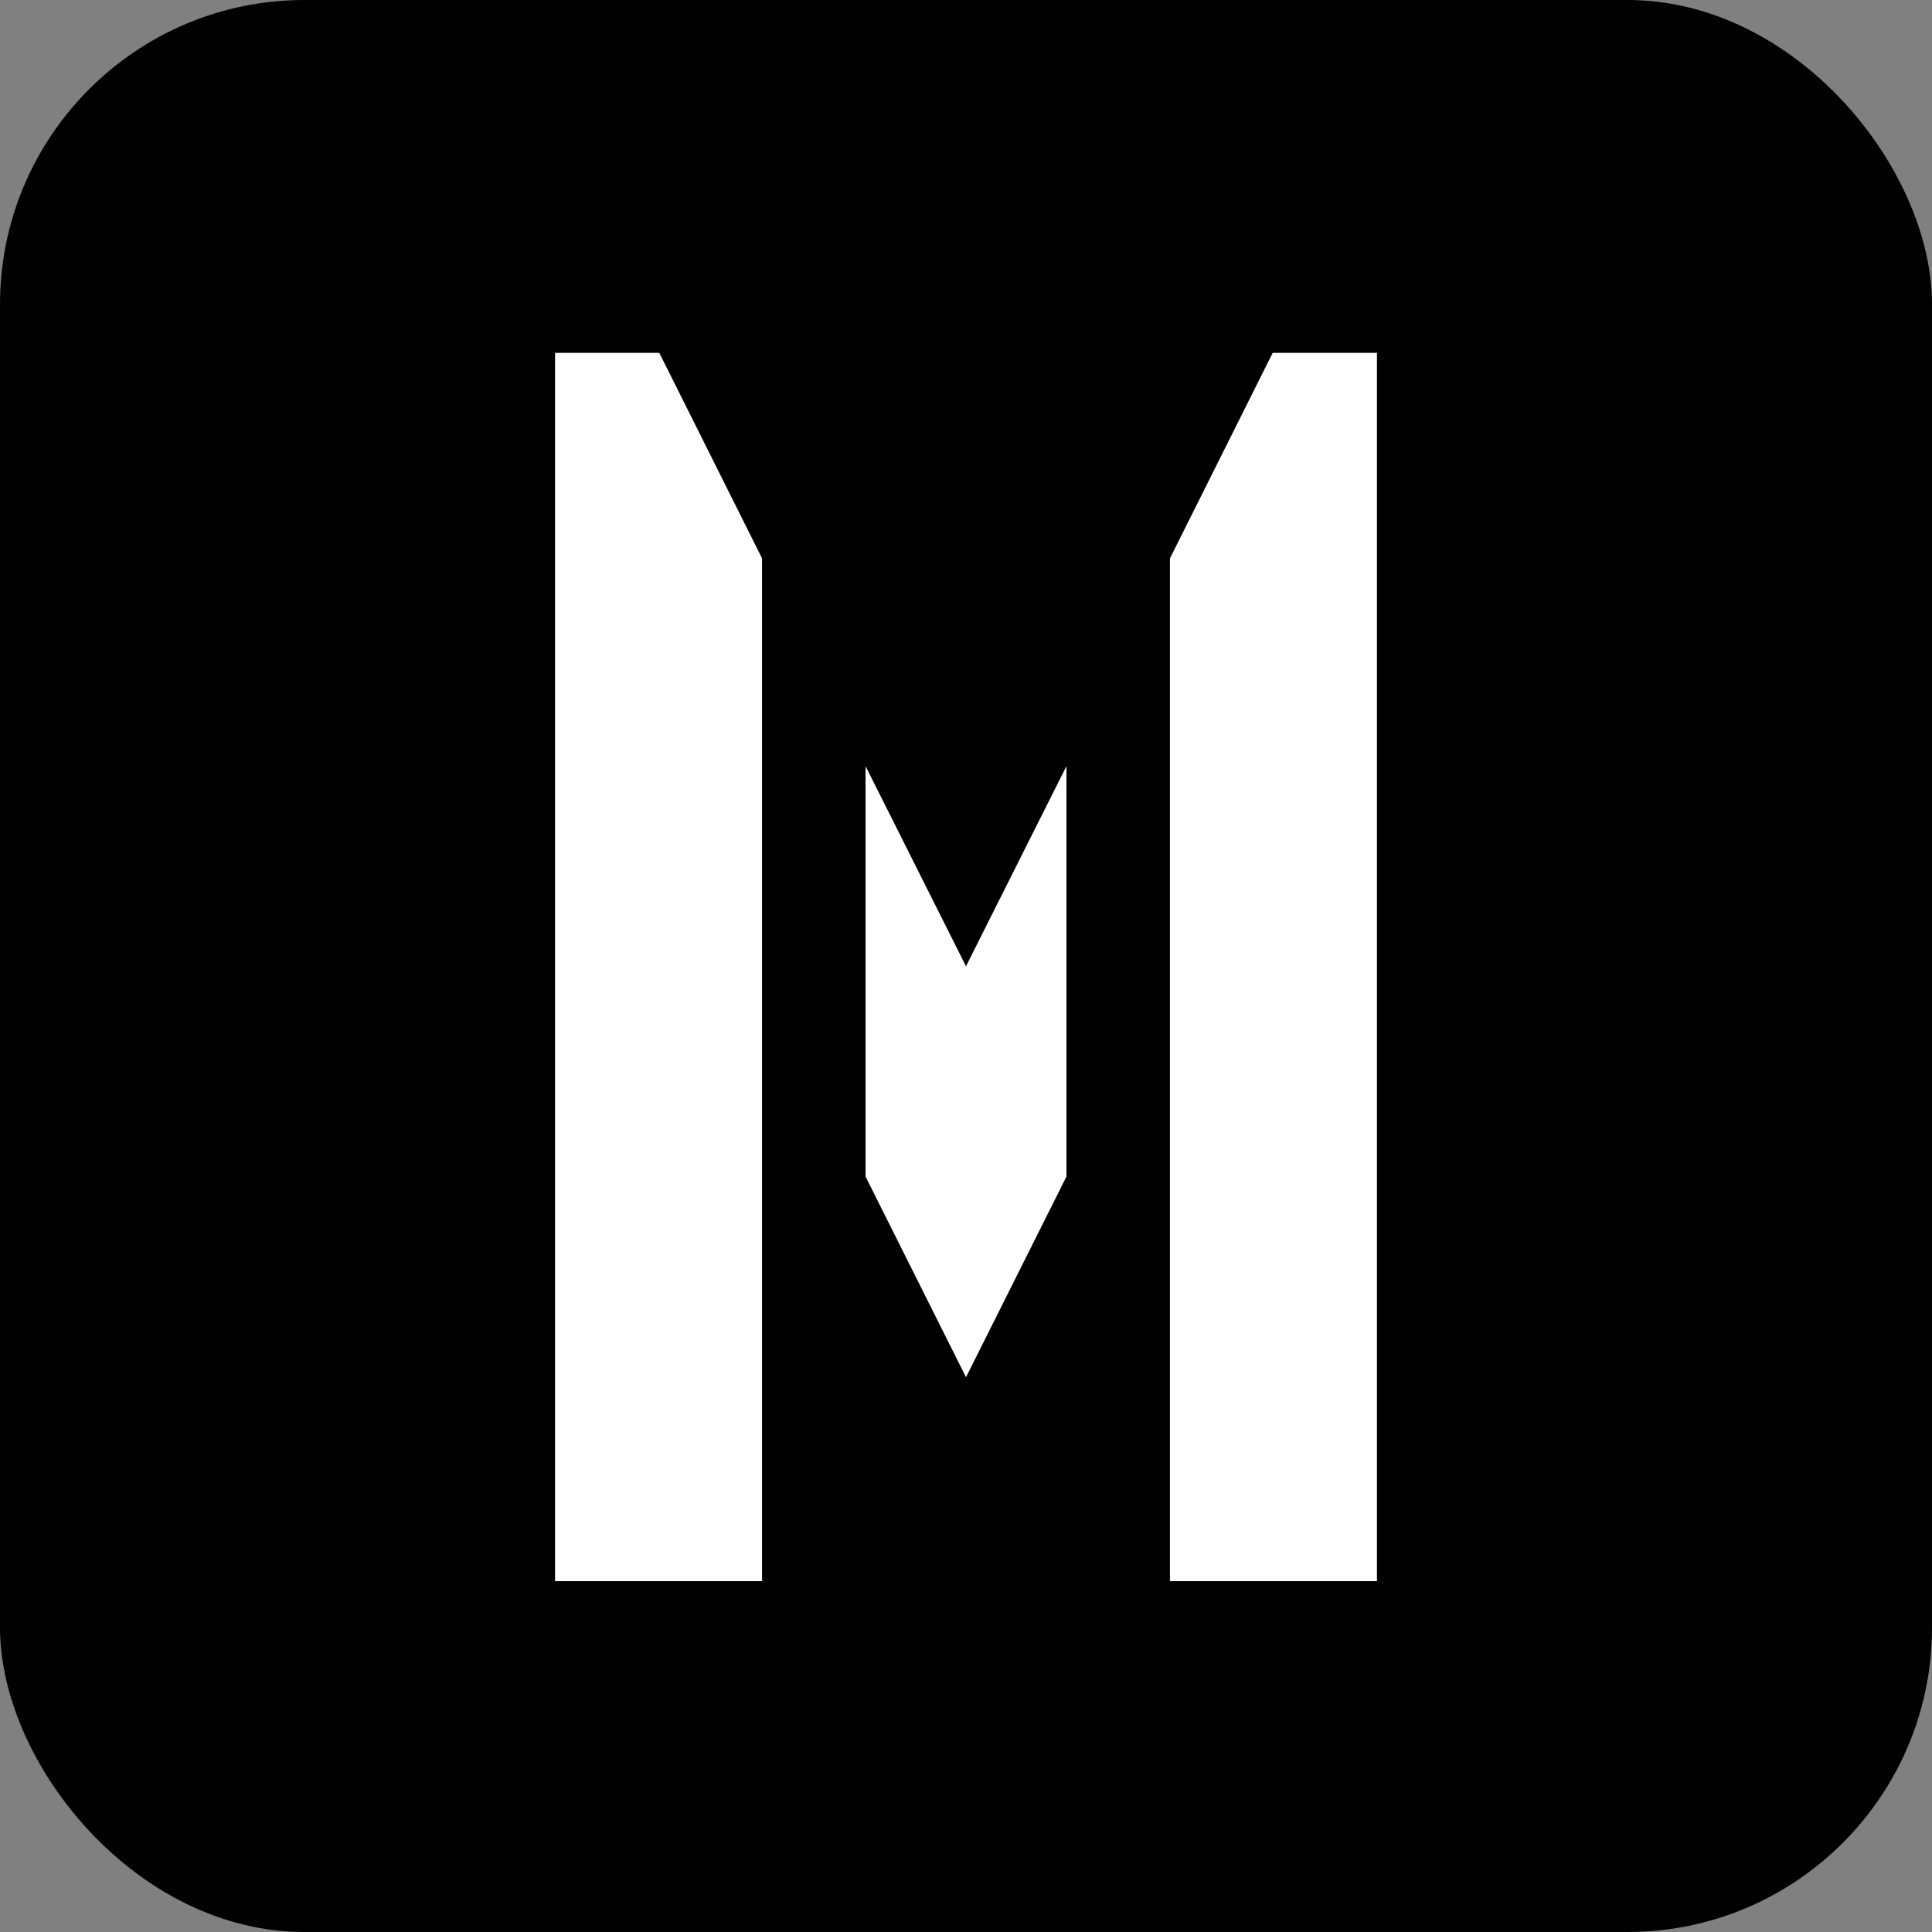
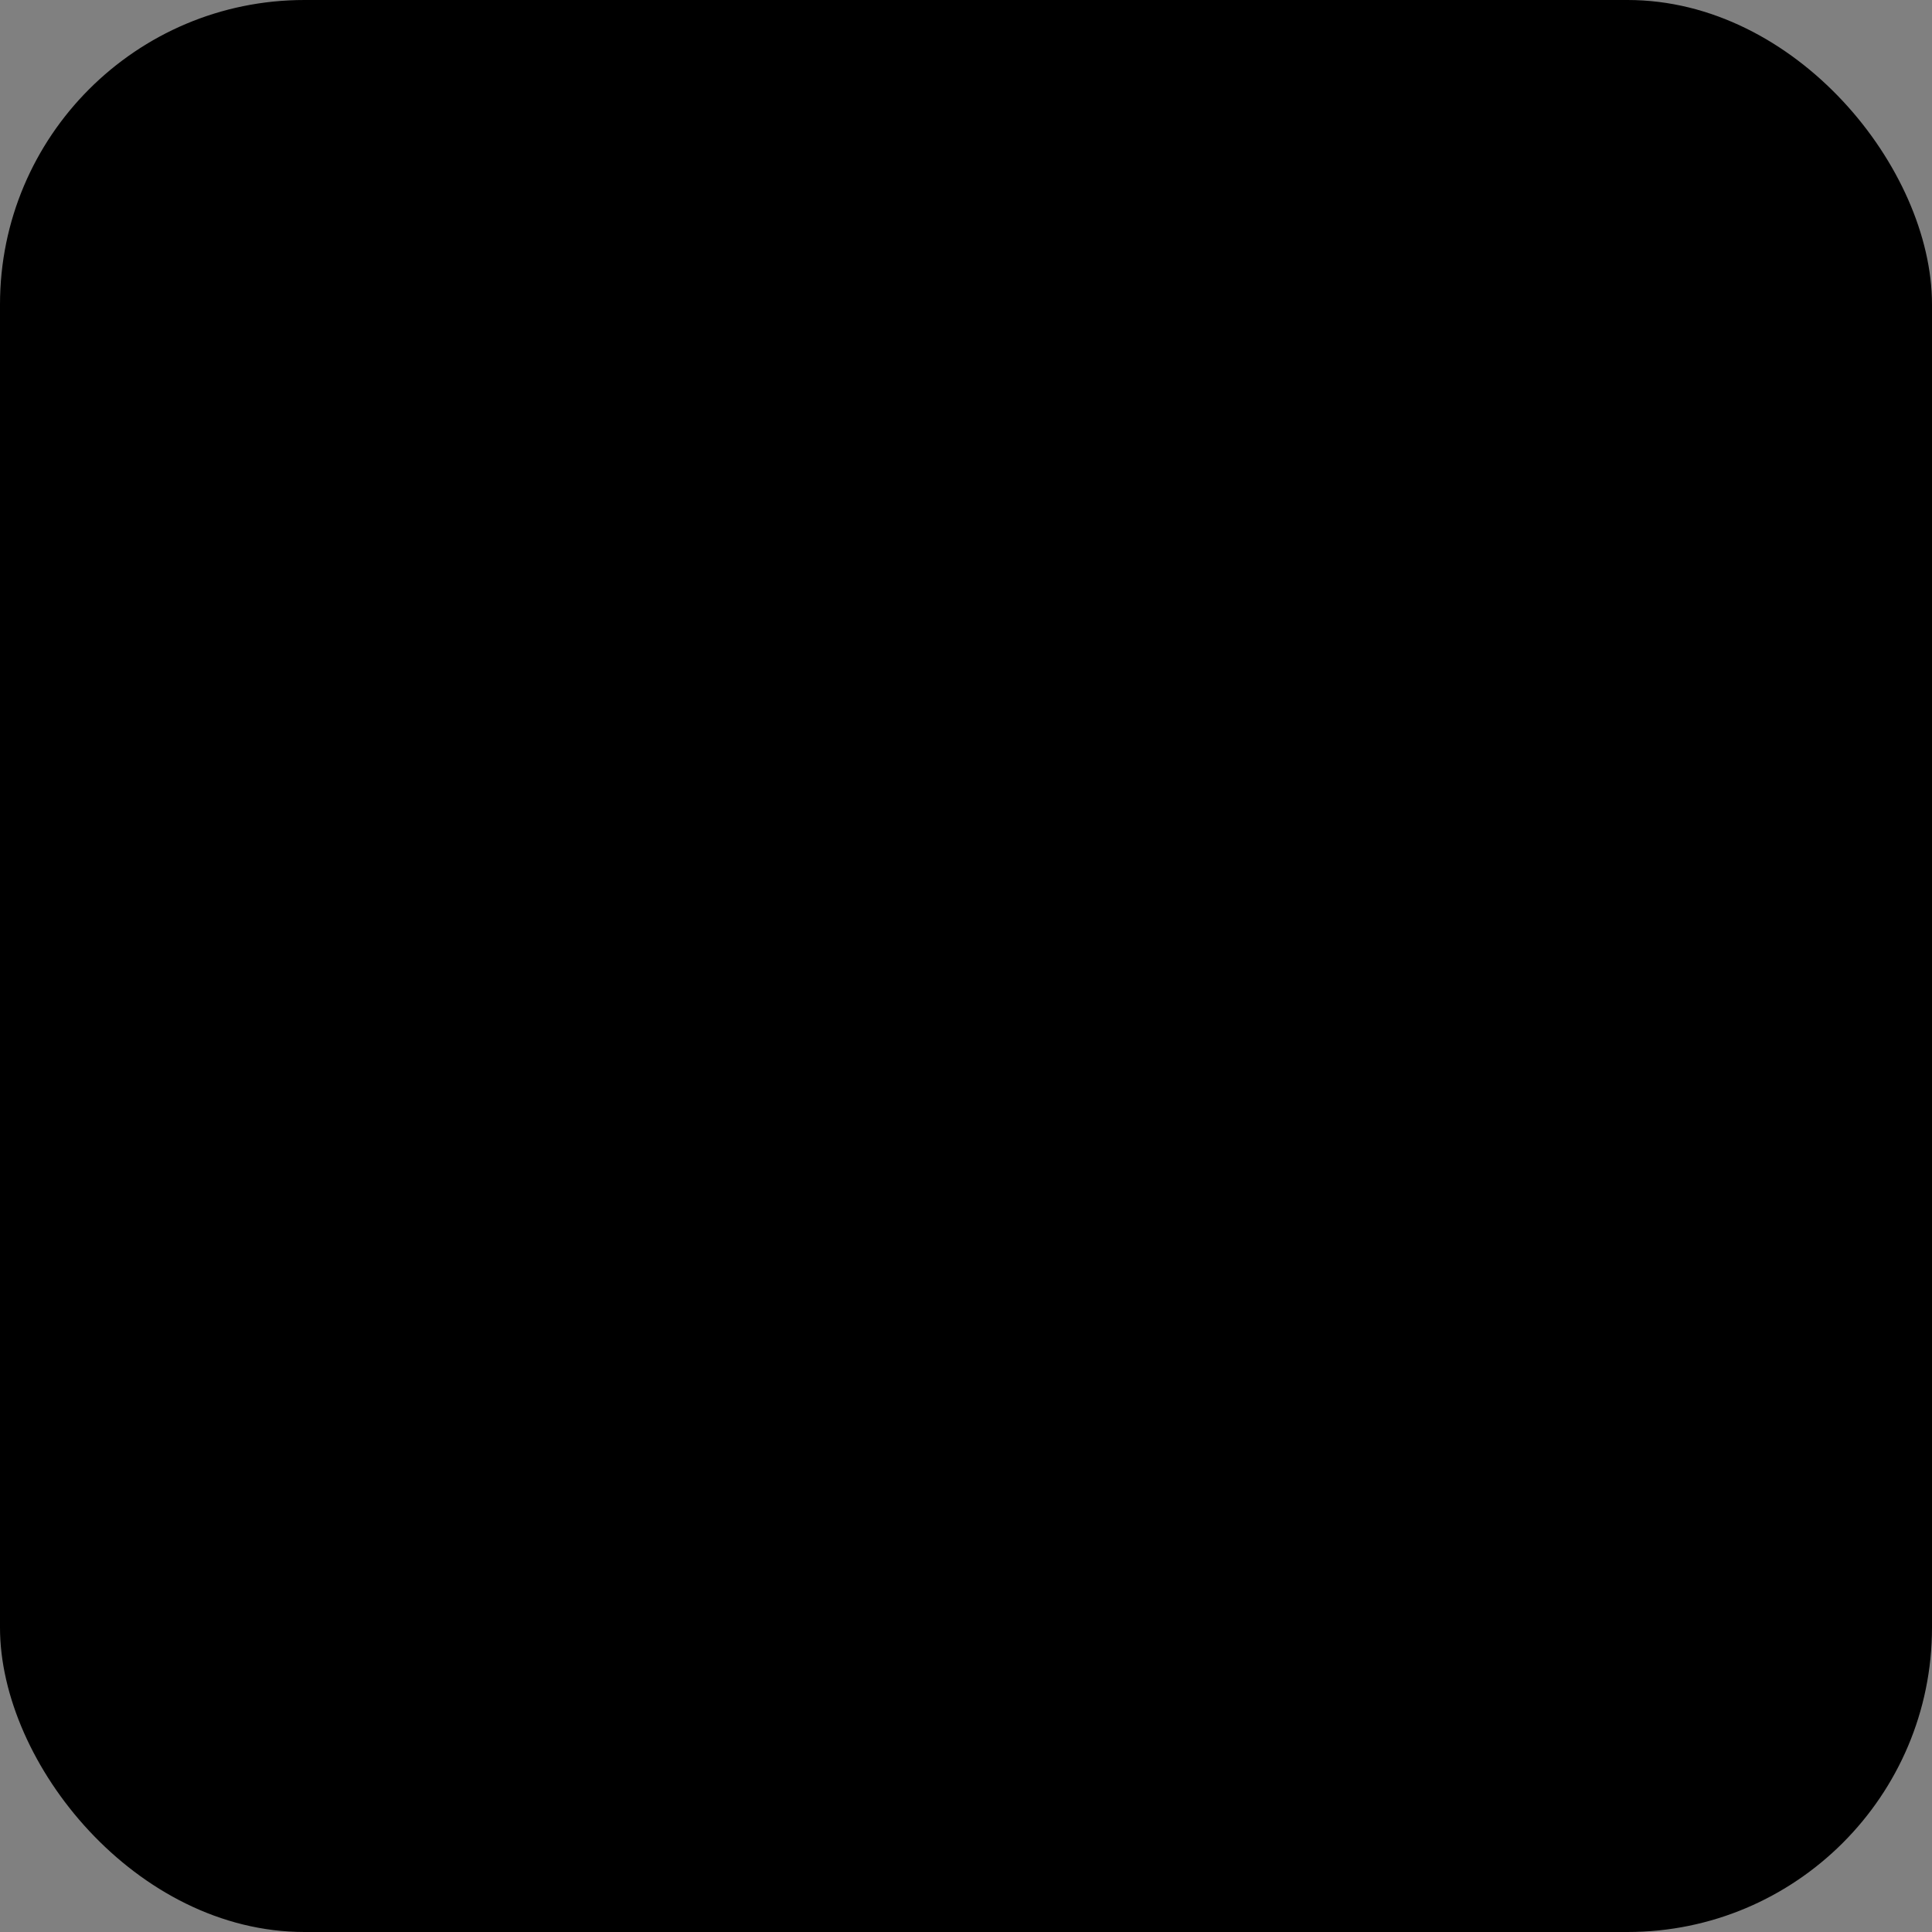
<svg xmlns="http://www.w3.org/2000/svg" width="952" height="952" viewBox="0 0 952 952" fill="none">
  <rect x="0" y="0" width="952" height="952" fill="#808080" stroke="none" />
  <rect width="952" height="952" rx="150" fill="black" />
-   <path fill-rule="evenodd" clip-rule="evenodd" d="M375.5 275.125L324.875 173.875H273.5V779.125H375.5V275.125ZM476 476.125L426.5 377.5V579.764L476 678.625L525.5 579.764V377.5L476 476.125ZM576.5 275.125L627.125 173.875H678.5V779.125H576.5V275.125Z" fill="white" />
</svg>